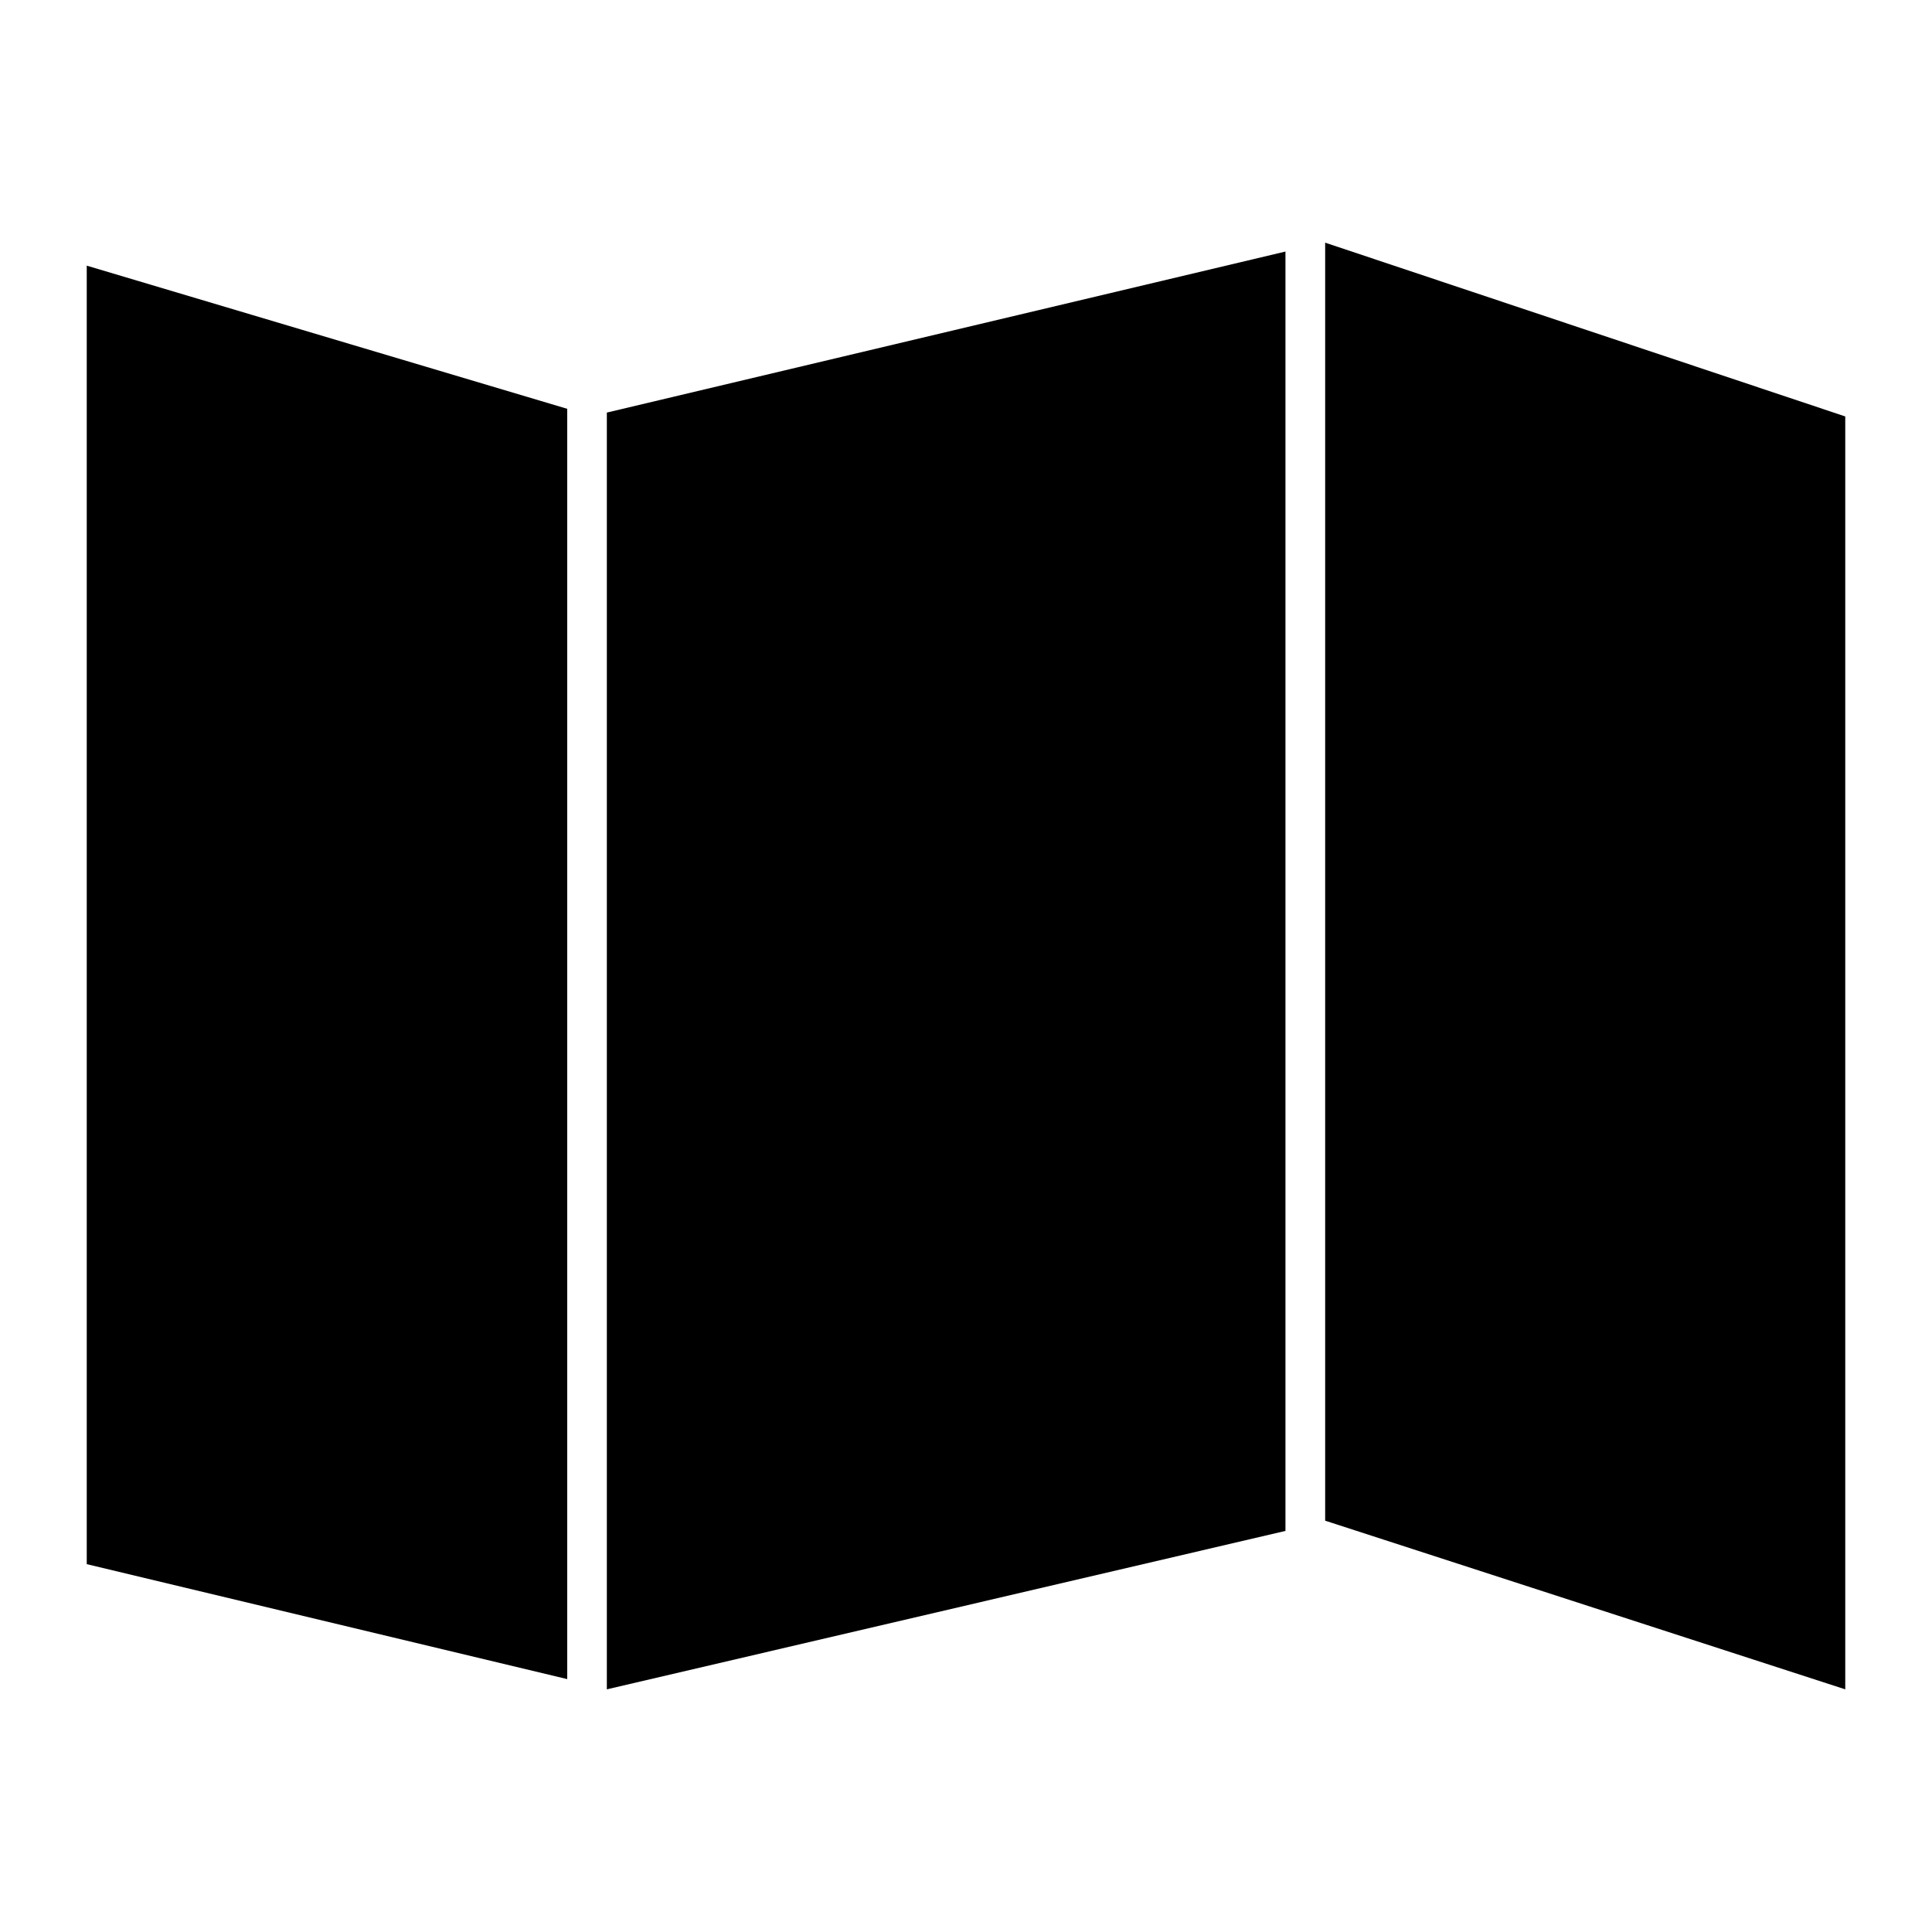
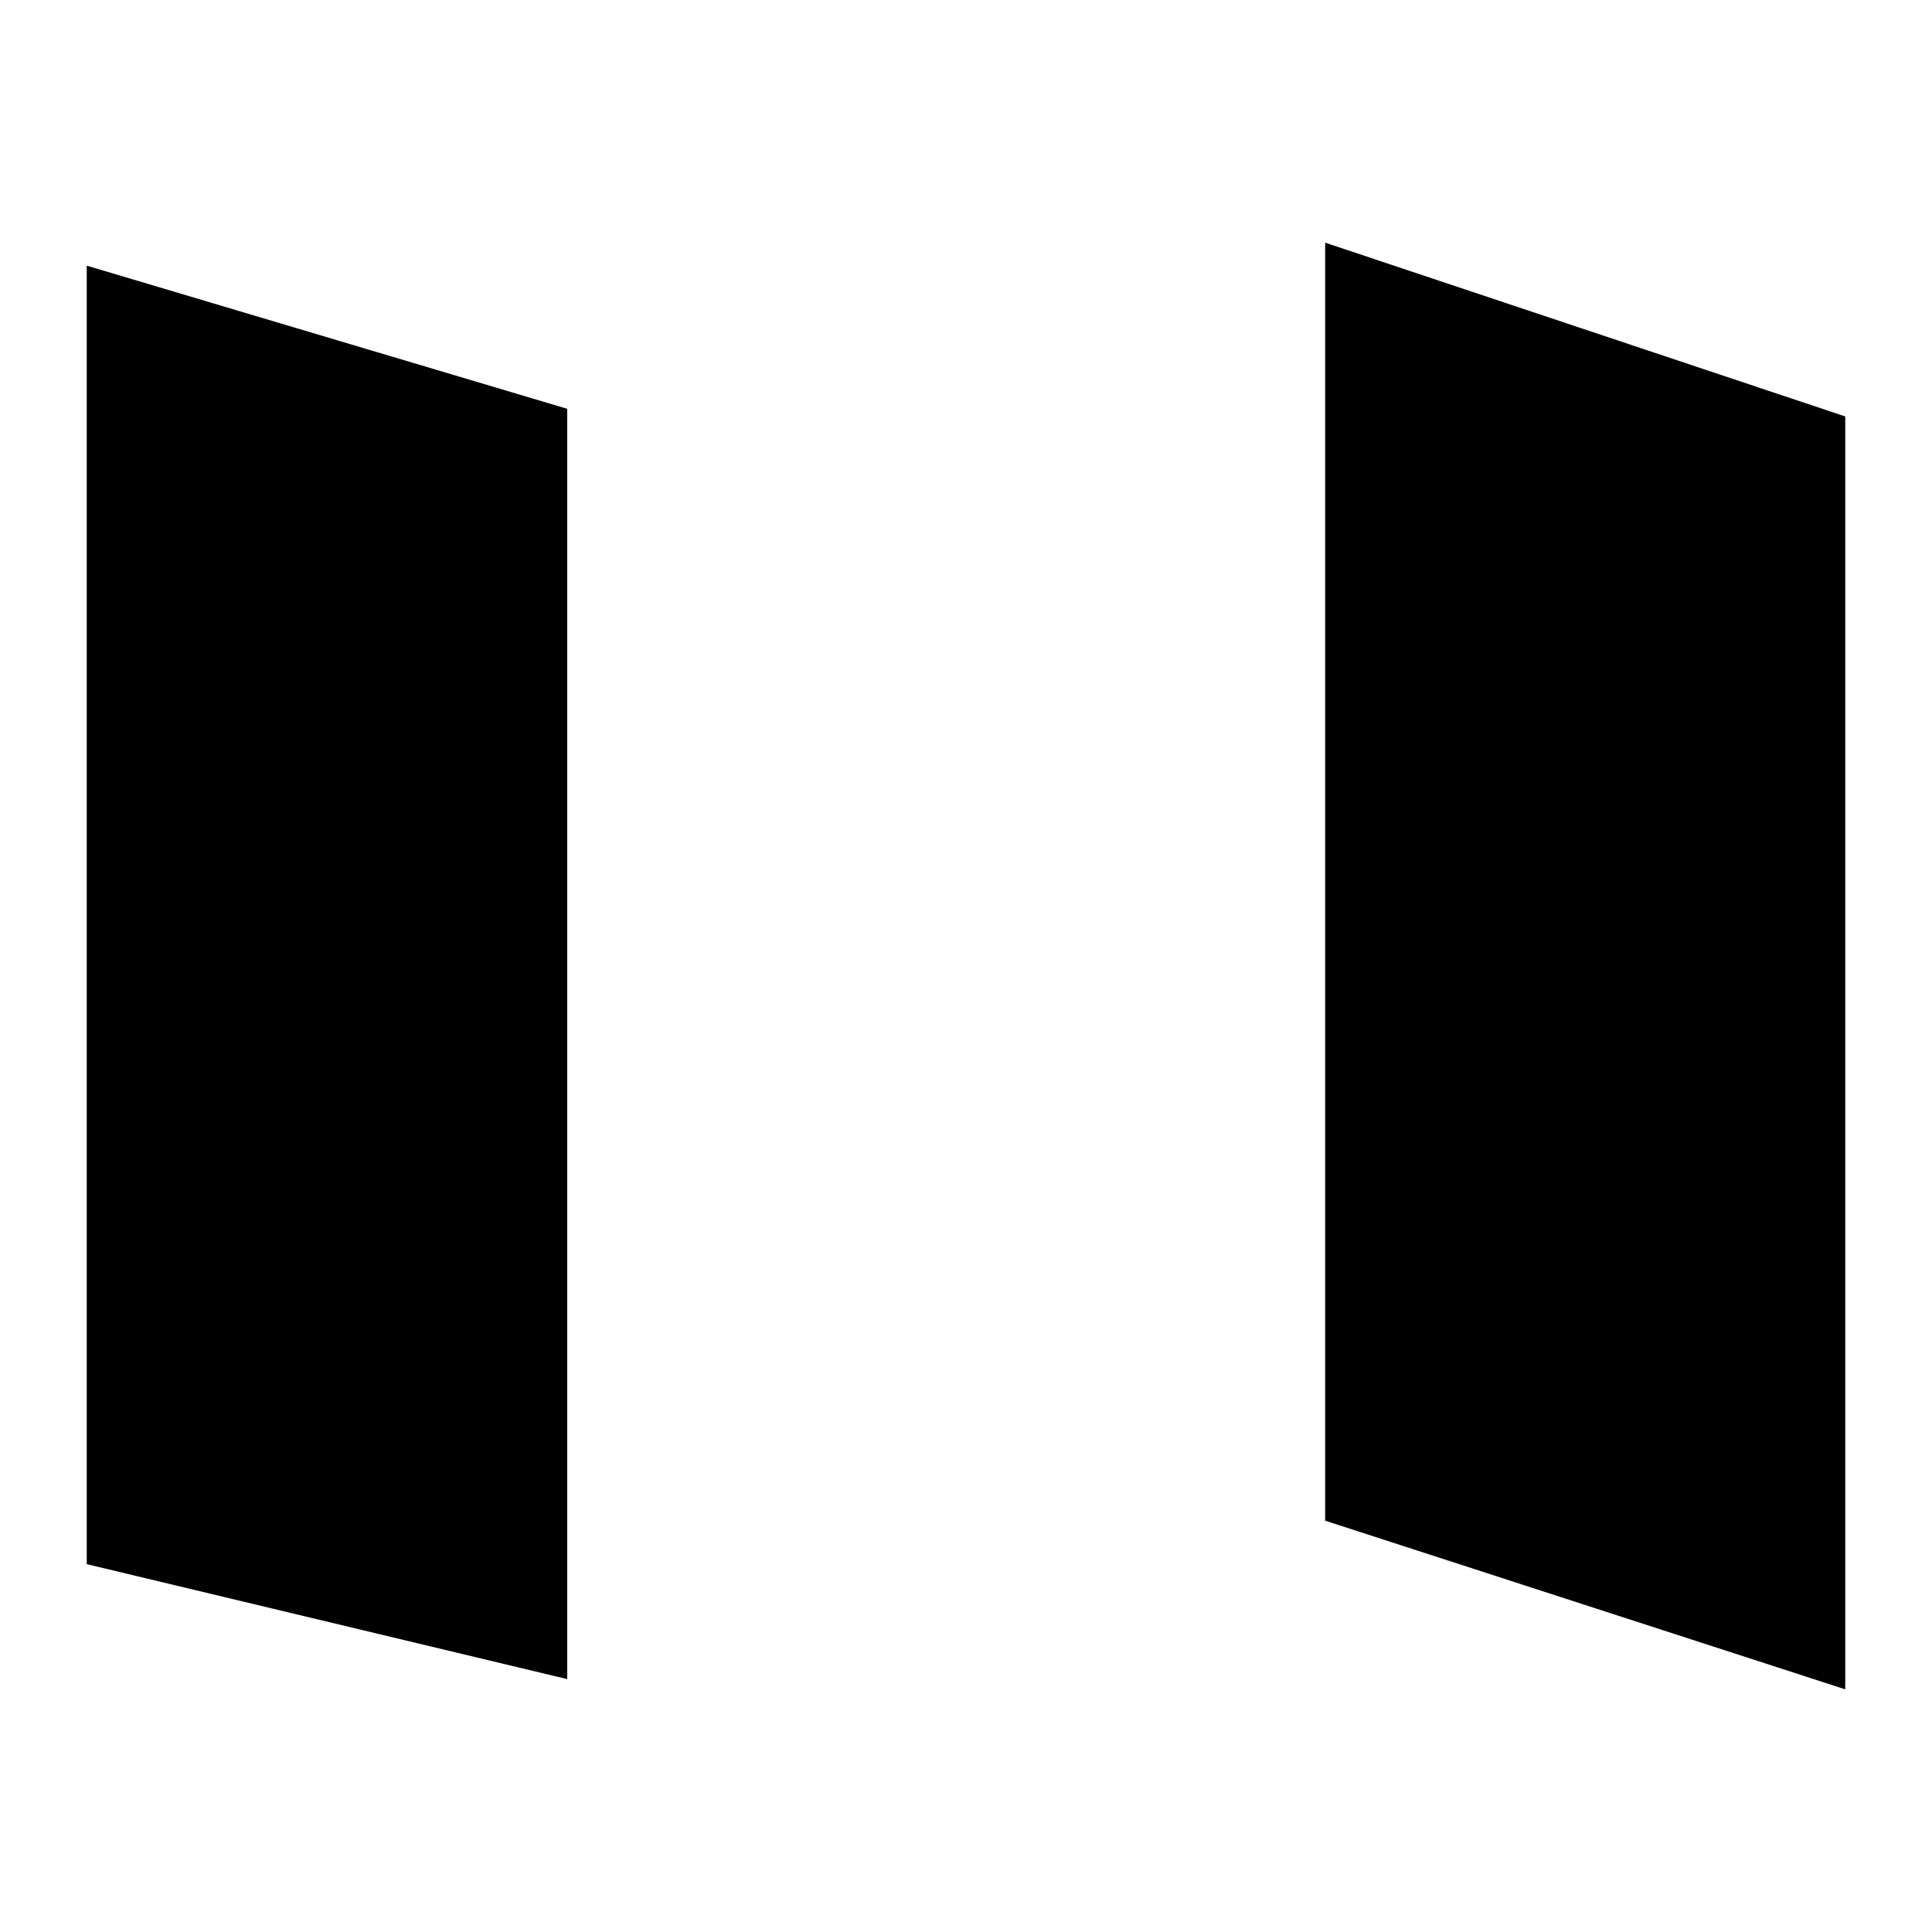
<svg xmlns="http://www.w3.org/2000/svg" id="Layer_1" viewBox="0 0 200 200">
  <g id="iconos">
    <polygon points="8.98 161.92 58.72 173.82 58.72 42.32 8.98 27.5 8.98 161.92" />
-     <polygon points="62.82 174.88 133.07 158.48 133.07 26.04 62.82 42.71 62.82 174.88" />
    <polygon points="137.18 25.12 137.18 157.42 191.02 174.88 191.02 43.11 137.18 25.12" />
  </g>
</svg>